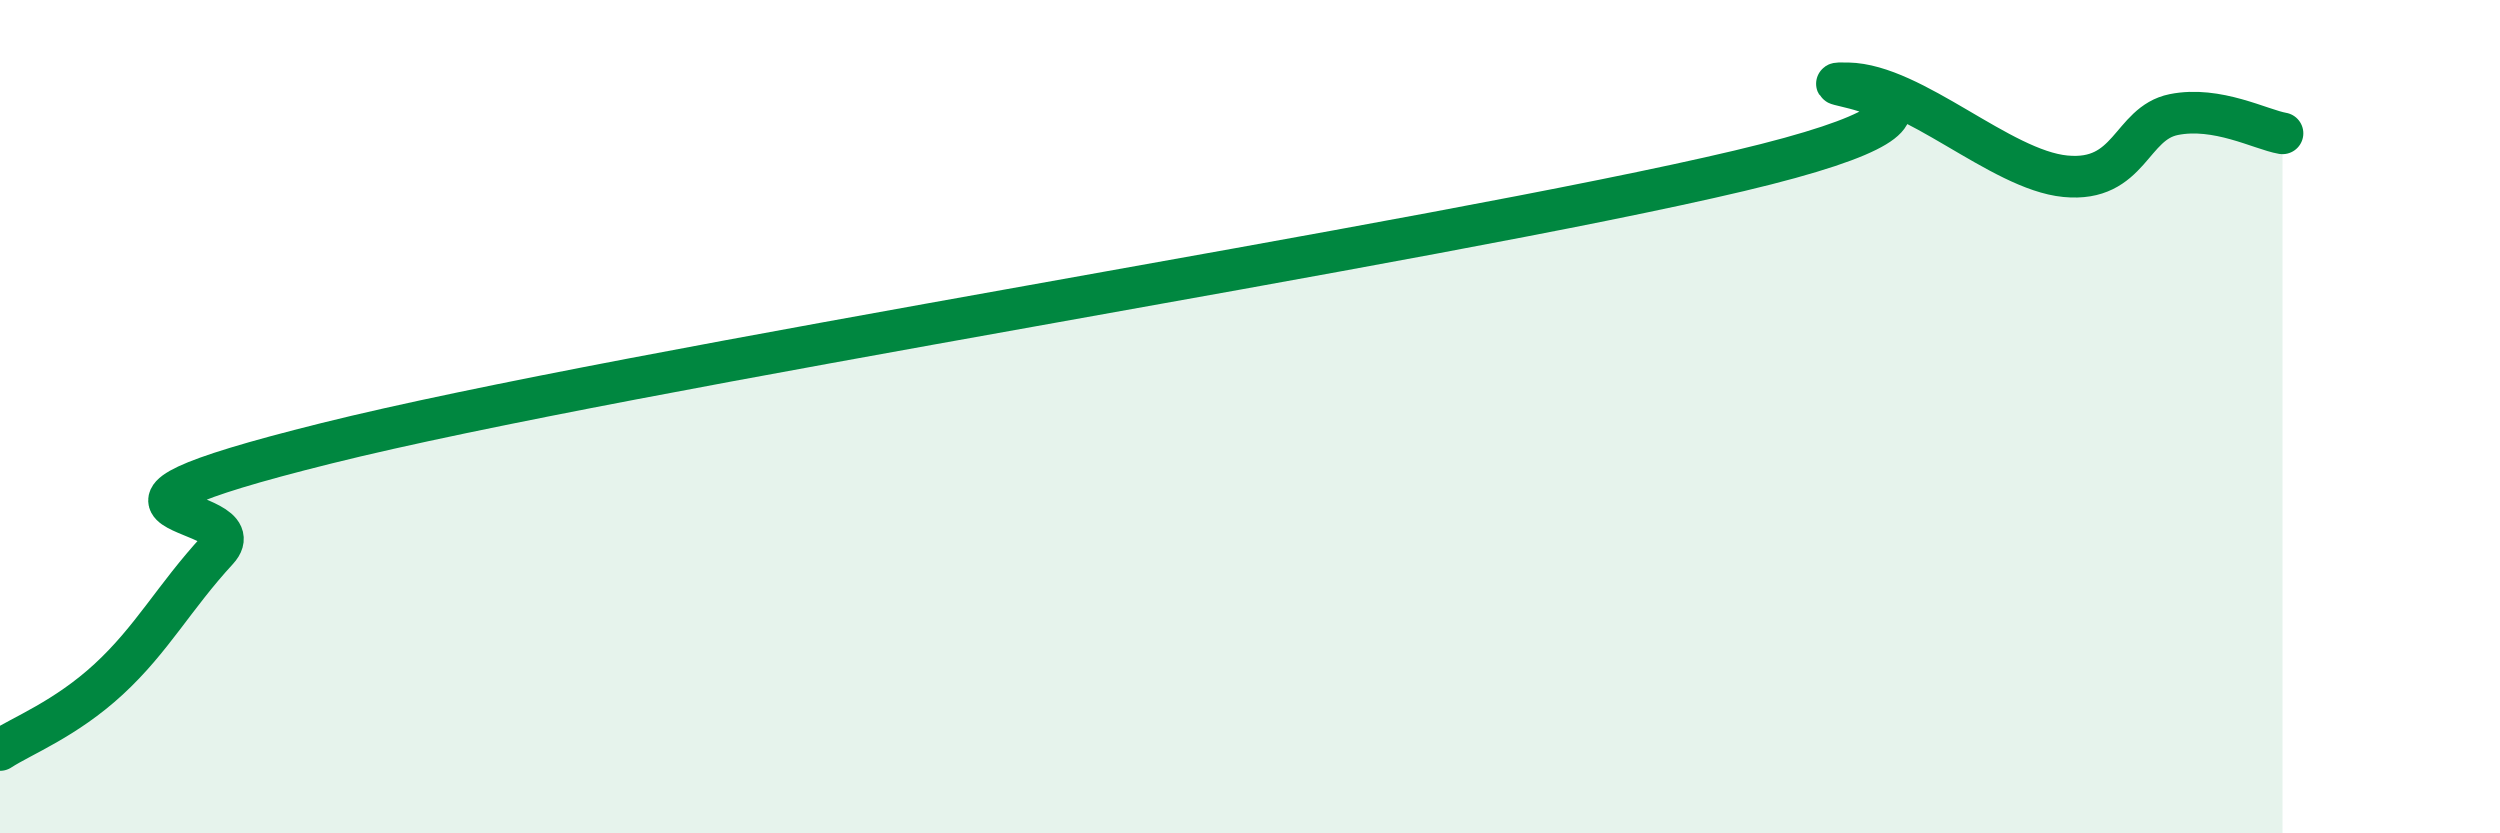
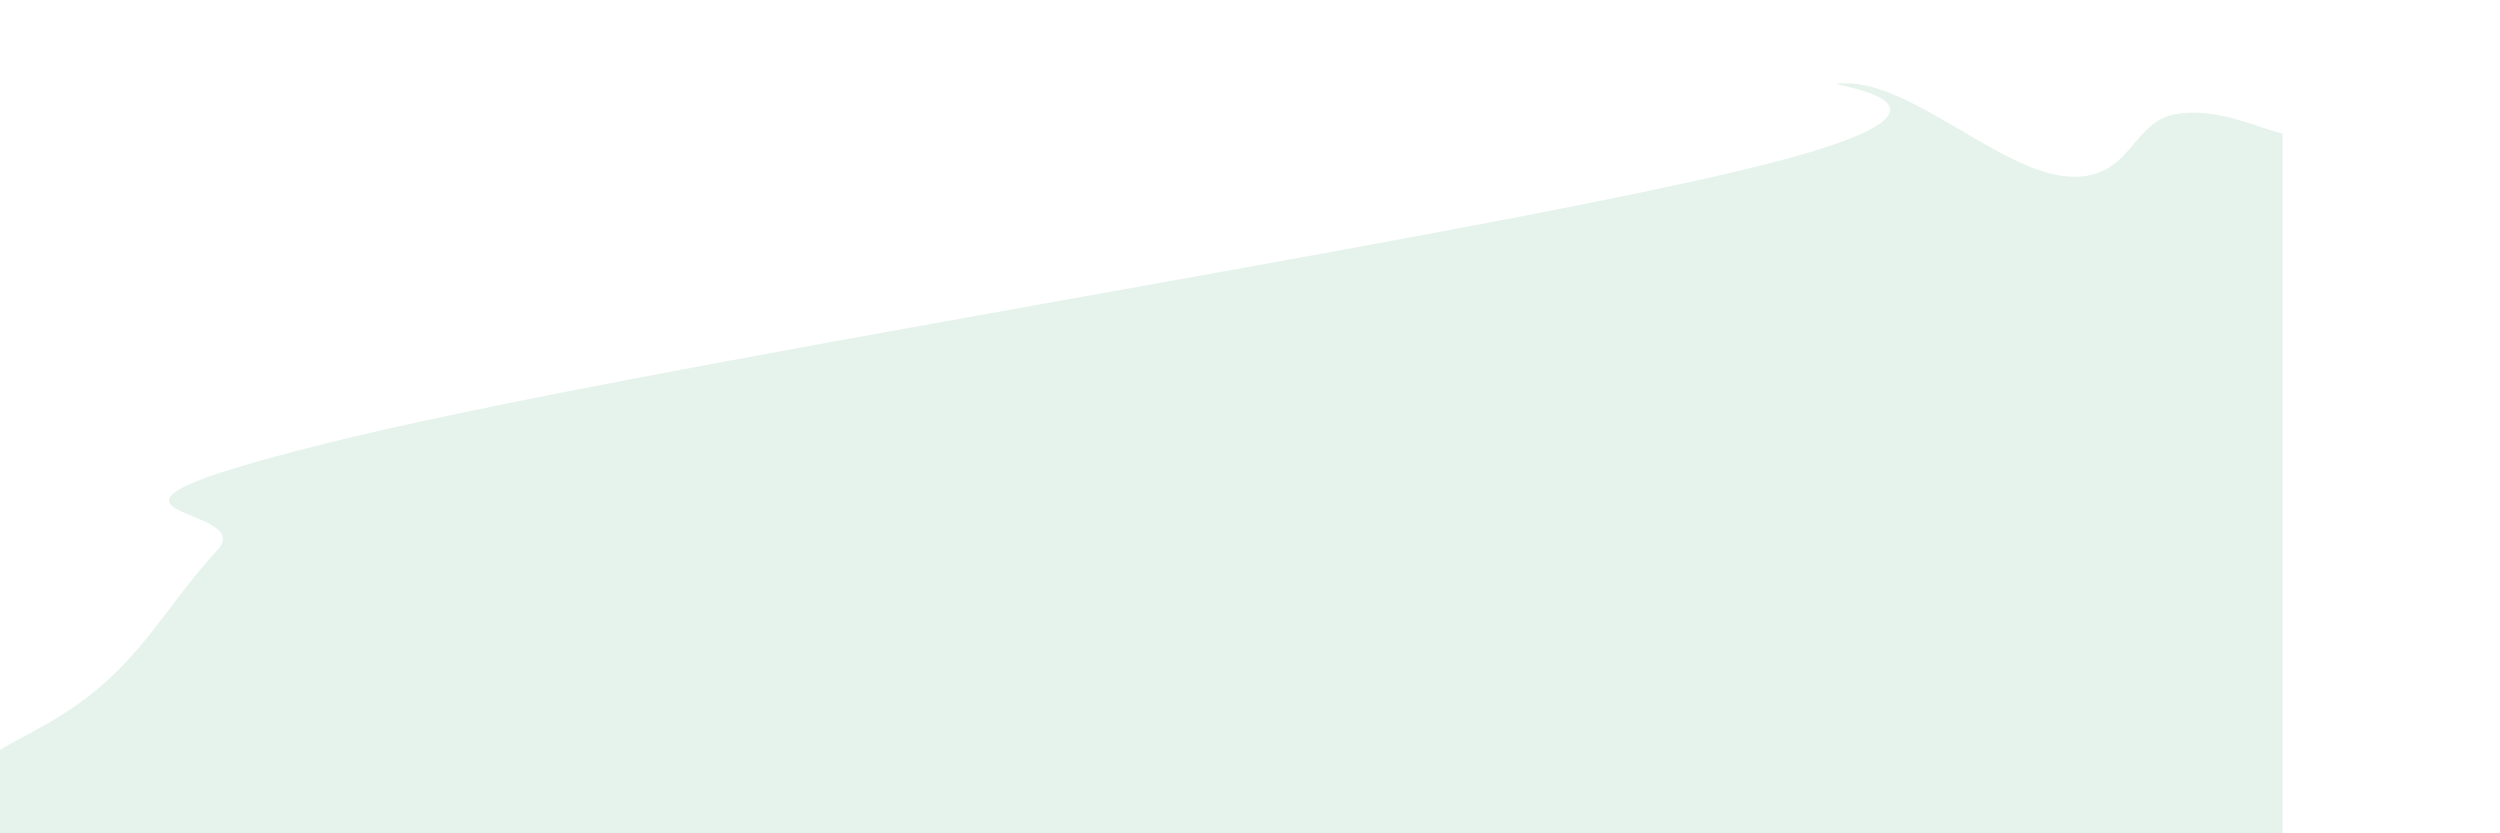
<svg xmlns="http://www.w3.org/2000/svg" width="60" height="20" viewBox="0 0 60 20">
  <path d="M 0,18 C 0.52,17.66 1.57,17.26 2.61,16.3 C 3.65,15.34 4.18,14.33 5.22,13.2 C 6.26,12.07 0.53,12.46 7.83,10.64 C 15.13,8.82 34.44,5.83 41.74,4.1 C 49.04,2.37 42.78,1.97 44.35,2 C 45.92,2.03 48.01,4.08 49.57,4.23 C 51.13,4.38 51.13,2.96 52.17,2.75 C 53.21,2.54 54.26,3.11 54.78,3.2L54.78 20L0 20Z" fill="#008740" opacity="0.1" stroke-linecap="round" stroke-linejoin="round" />
-   <path d="M 0,18 C 0.52,17.66 1.57,17.26 2.61,16.3 C 3.65,15.34 4.18,14.33 5.22,13.2 C 6.26,12.07 0.53,12.46 7.83,10.64 C 15.13,8.82 34.44,5.83 41.74,4.1 C 49.04,2.37 42.78,1.97 44.35,2 C 45.92,2.03 48.01,4.08 49.57,4.23 C 51.13,4.38 51.13,2.96 52.17,2.75 C 53.21,2.54 54.26,3.11 54.78,3.2" stroke="#008740" stroke-width="1" fill="none" stroke-linecap="round" stroke-linejoin="round" />
</svg>